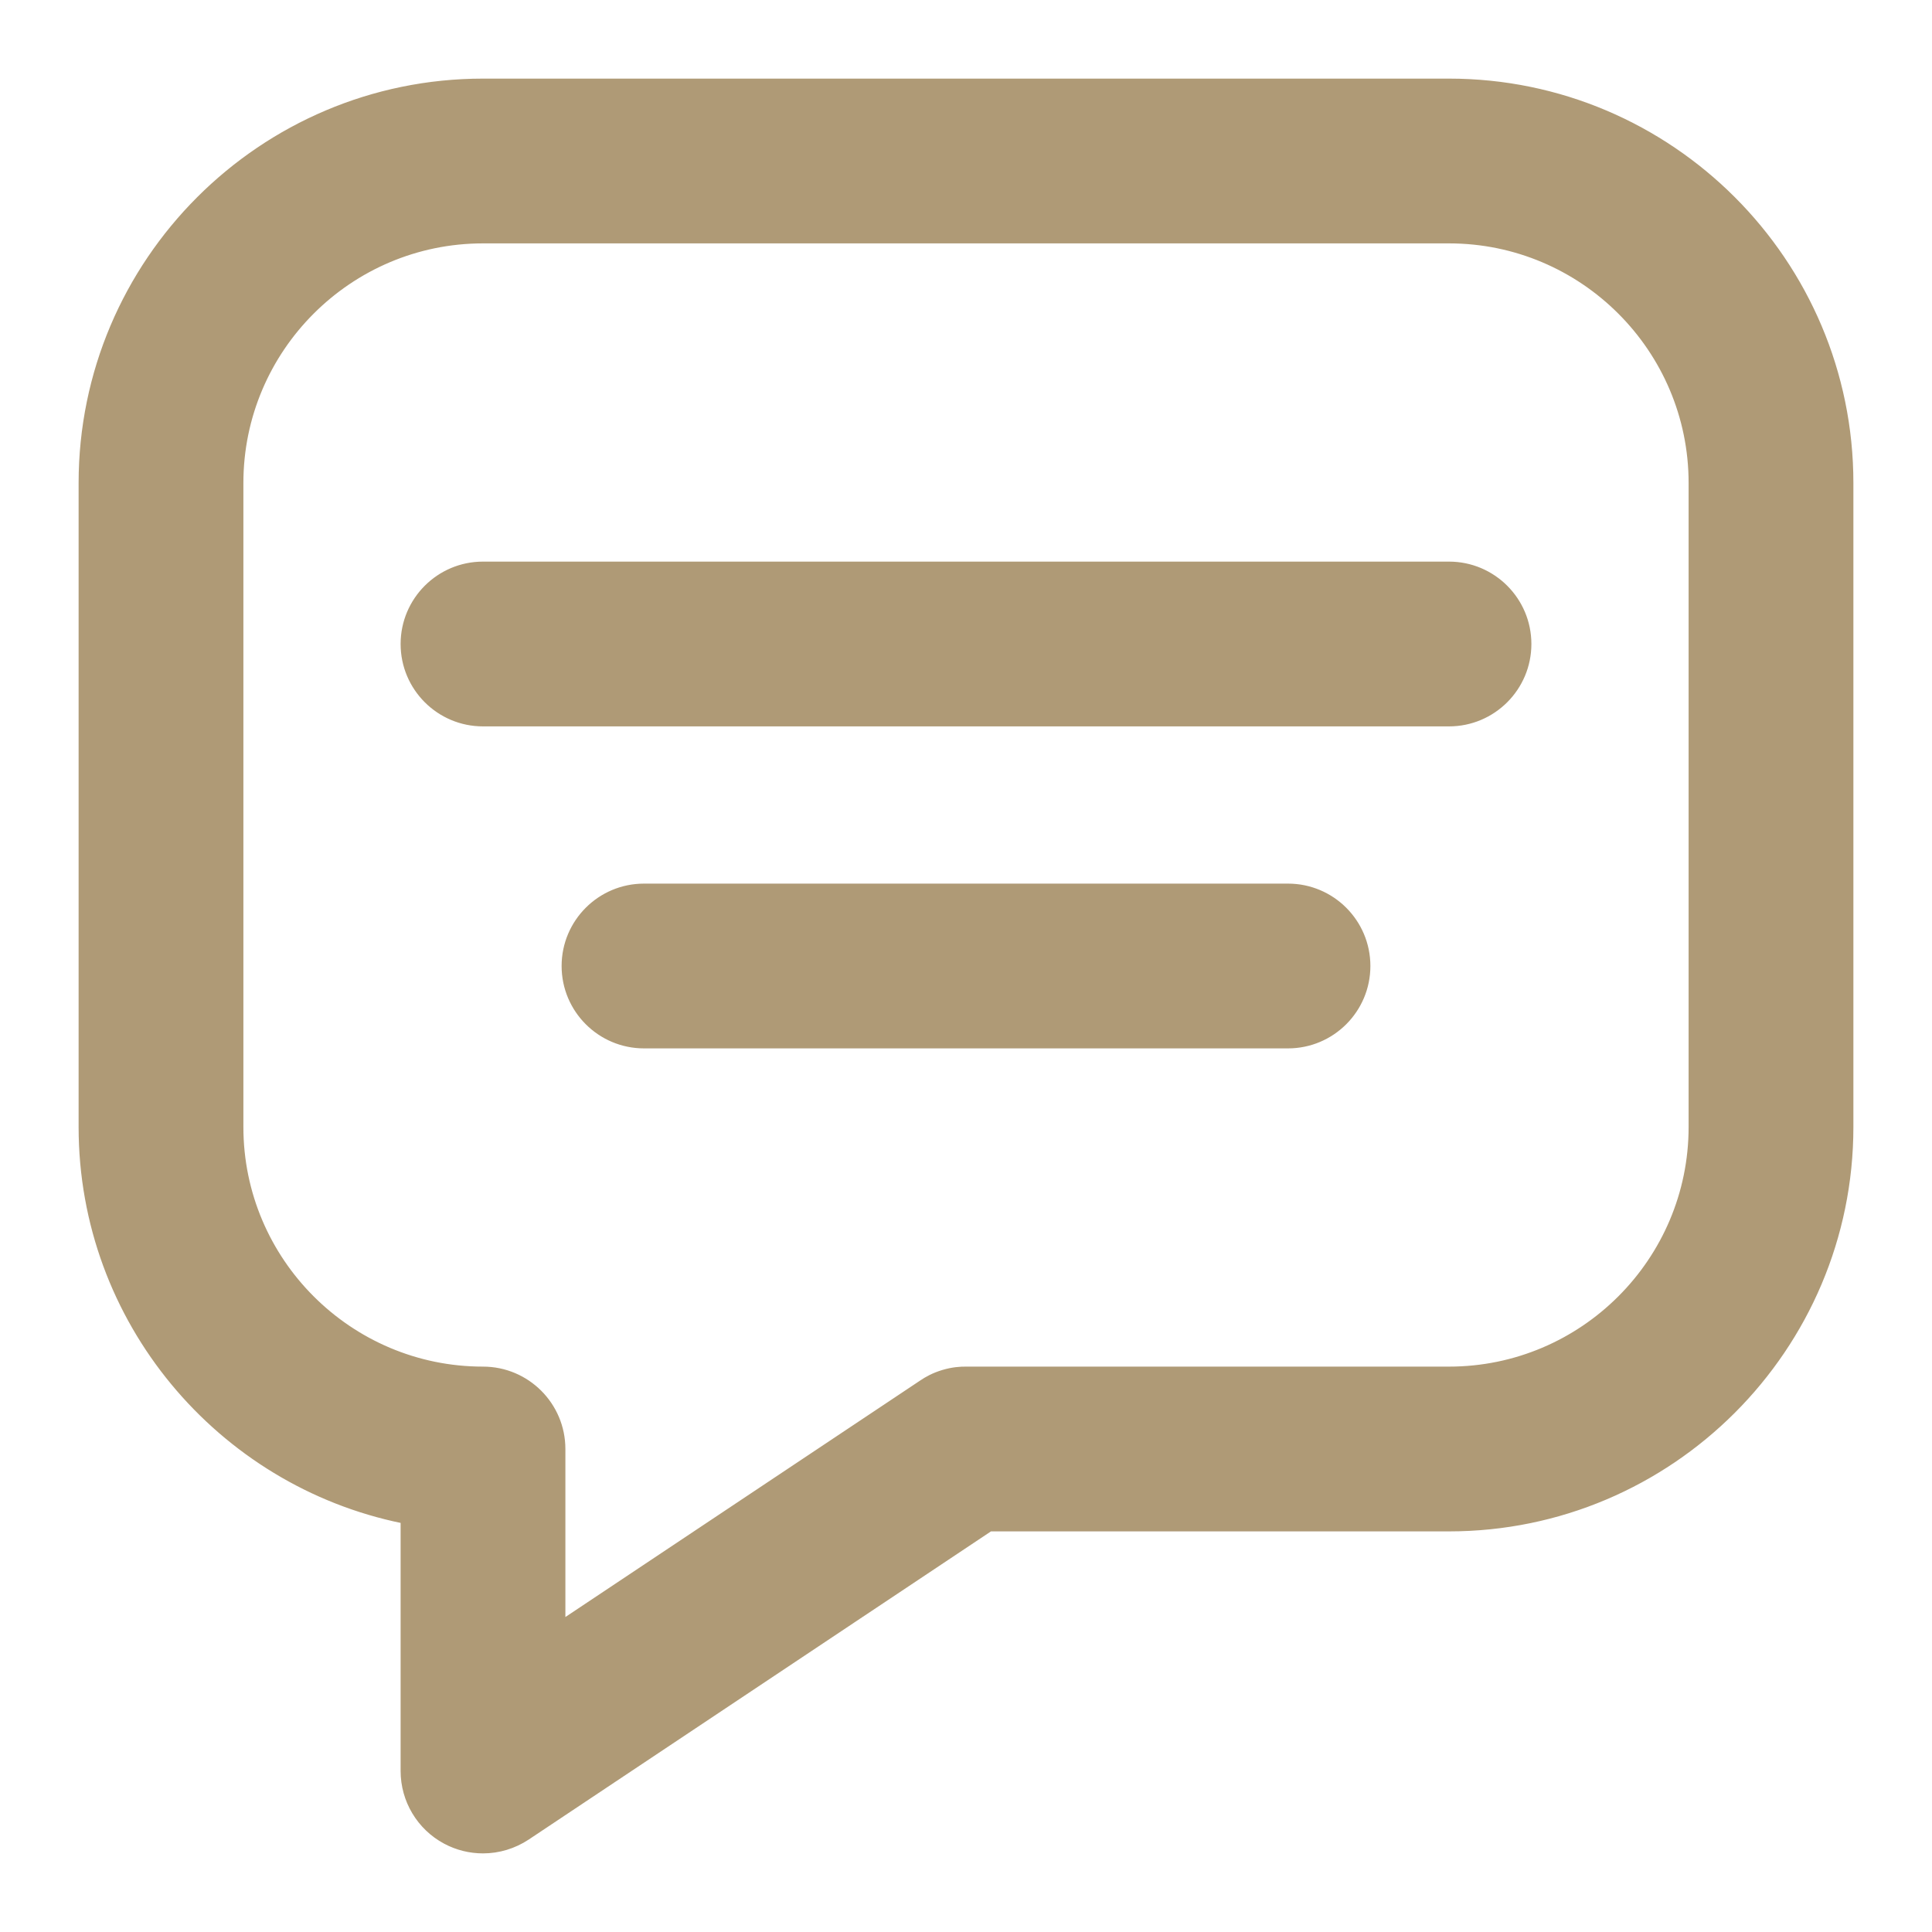
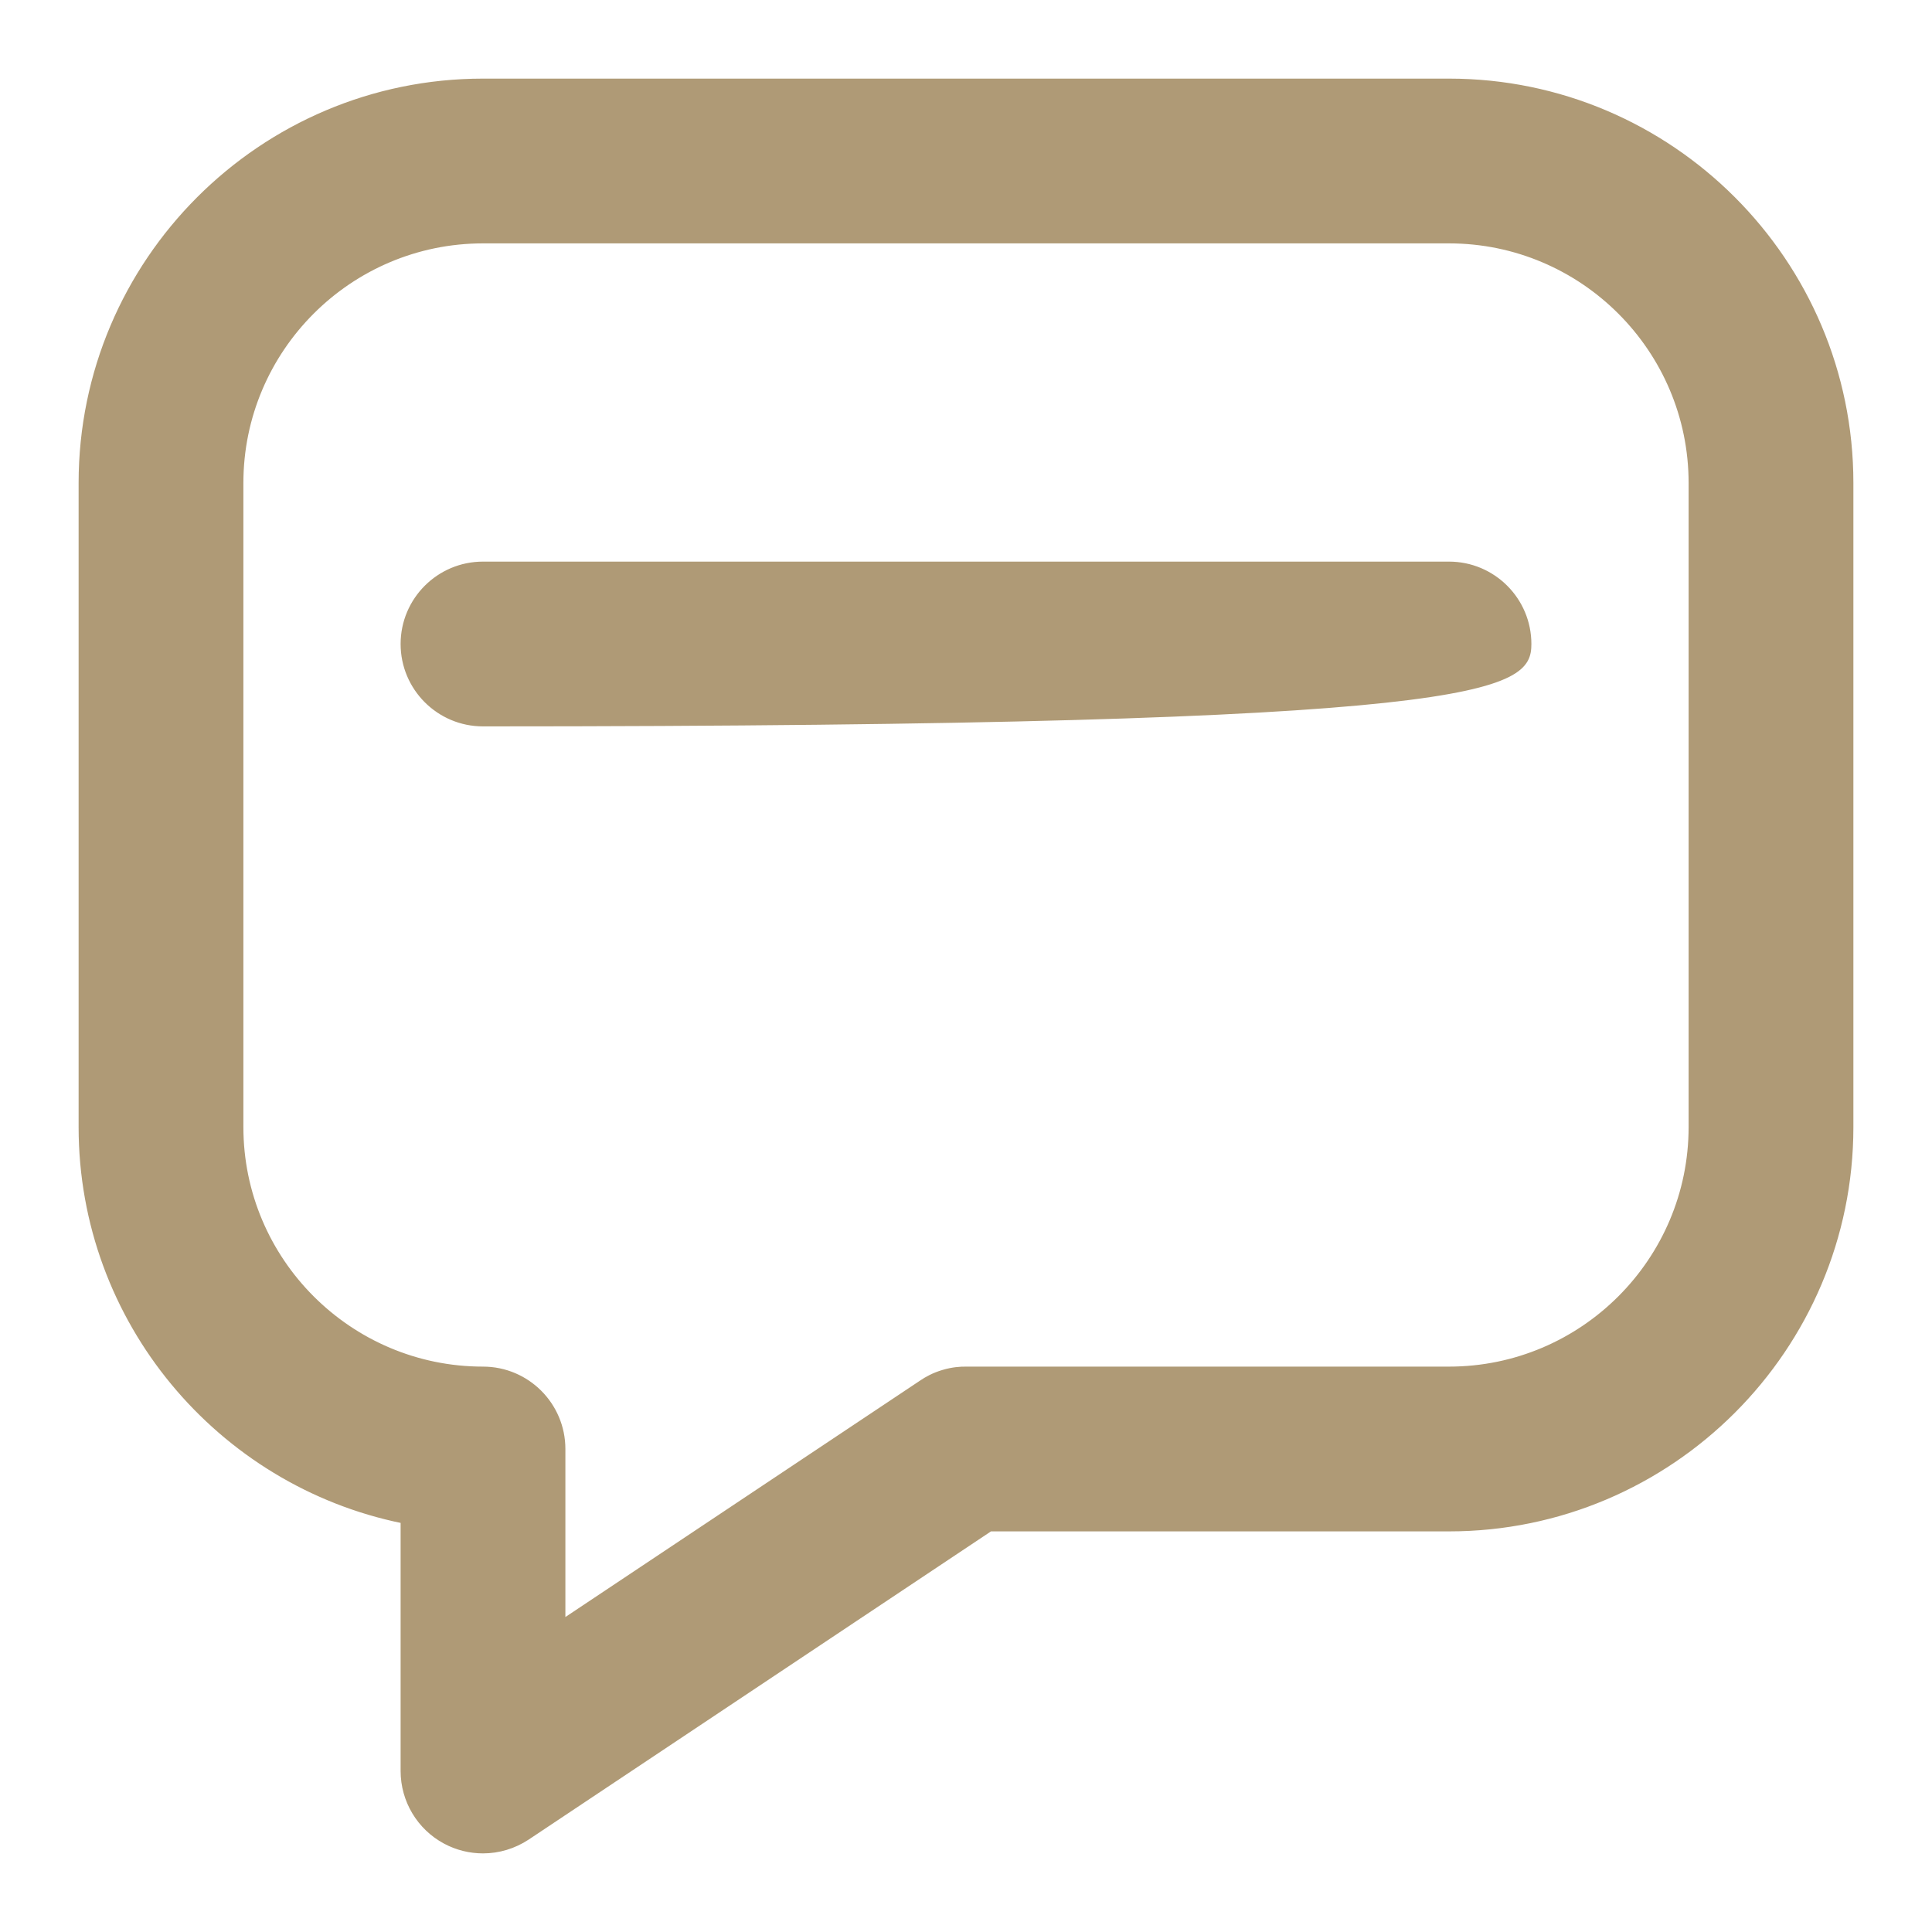
<svg xmlns="http://www.w3.org/2000/svg" width="100%" height="100%" viewBox="0 0 512 512" version="1.1" xml:space="preserve" style="fill-rule:evenodd;clip-rule:evenodd;stroke-linejoin:round;stroke-miterlimit:2;">
  <g>
    <path d="M384,21.333L128,21.333C69.184,21.333 21.333,69.184 21.333,128L21.333,298.667C21.333,350.165 58.048,393.259 106.667,403.179L106.667,469.333C106.667,477.205 110.997,484.437 117.931,488.149C121.088,489.835 124.544,490.667 128,490.667C132.139,490.667 136.256,489.451 139.84,487.083L262.464,405.333L384,405.333C442.816,405.333 490.667,357.483 490.667,298.667L490.667,128C490.667,69.184 442.816,21.333 384,21.333ZM244.16,366.251L149.333,429.461L149.333,384C149.333,372.224 139.776,362.667 128,362.667C92.715,362.667 64,333.952 64,298.667L64,128C64,92.715 92.715,64 128,64L384,64C419.285,64 448,92.715 448,128L448,298.667C448,333.952 419.285,362.667 384,362.667L256,362.667C254.507,362.645 252.373,362.795 249.941,363.52C247.381,364.267 245.44,365.376 244.16,366.251Z" style="fill:rgb(175,154,118);fill-rule:nonzero;stroke:rgb(175,154,118);stroke-width:1px;" />
-     <path d="M384,149.333L128,149.333C116.224,149.333 106.667,158.891 106.667,170.667C106.667,182.443 116.224,192 128,192L384,192C395.776,192 405.333,182.443 405.333,170.667C405.333,158.891 395.776,149.333 384,149.333Z" style="fill:rgb(175,154,118);fill-rule:nonzero;stroke:rgb(175,154,118);stroke-width:1px;" />
-     <path d="M341.333,234.667L170.667,234.667C158.891,234.667 149.333,244.224 149.333,256C149.333,267.776 158.891,277.333 170.667,277.333L341.333,277.333C353.109,277.333 362.667,267.776 362.667,256C362.667,244.224 353.109,234.667 341.333,234.667Z" style="fill:rgb(175,154,118);fill-rule:nonzero;stroke:rgb(175,154,118);stroke-width:1px;" />
+     <path d="M384,149.333L128,149.333C116.224,149.333 106.667,158.891 106.667,170.667C106.667,182.443 116.224,192 128,192C395.776,192 405.333,182.443 405.333,170.667C405.333,158.891 395.776,149.333 384,149.333Z" style="fill:rgb(175,154,118);fill-rule:nonzero;stroke:rgb(175,154,118);stroke-width:1px;" />
  </g>
</svg>